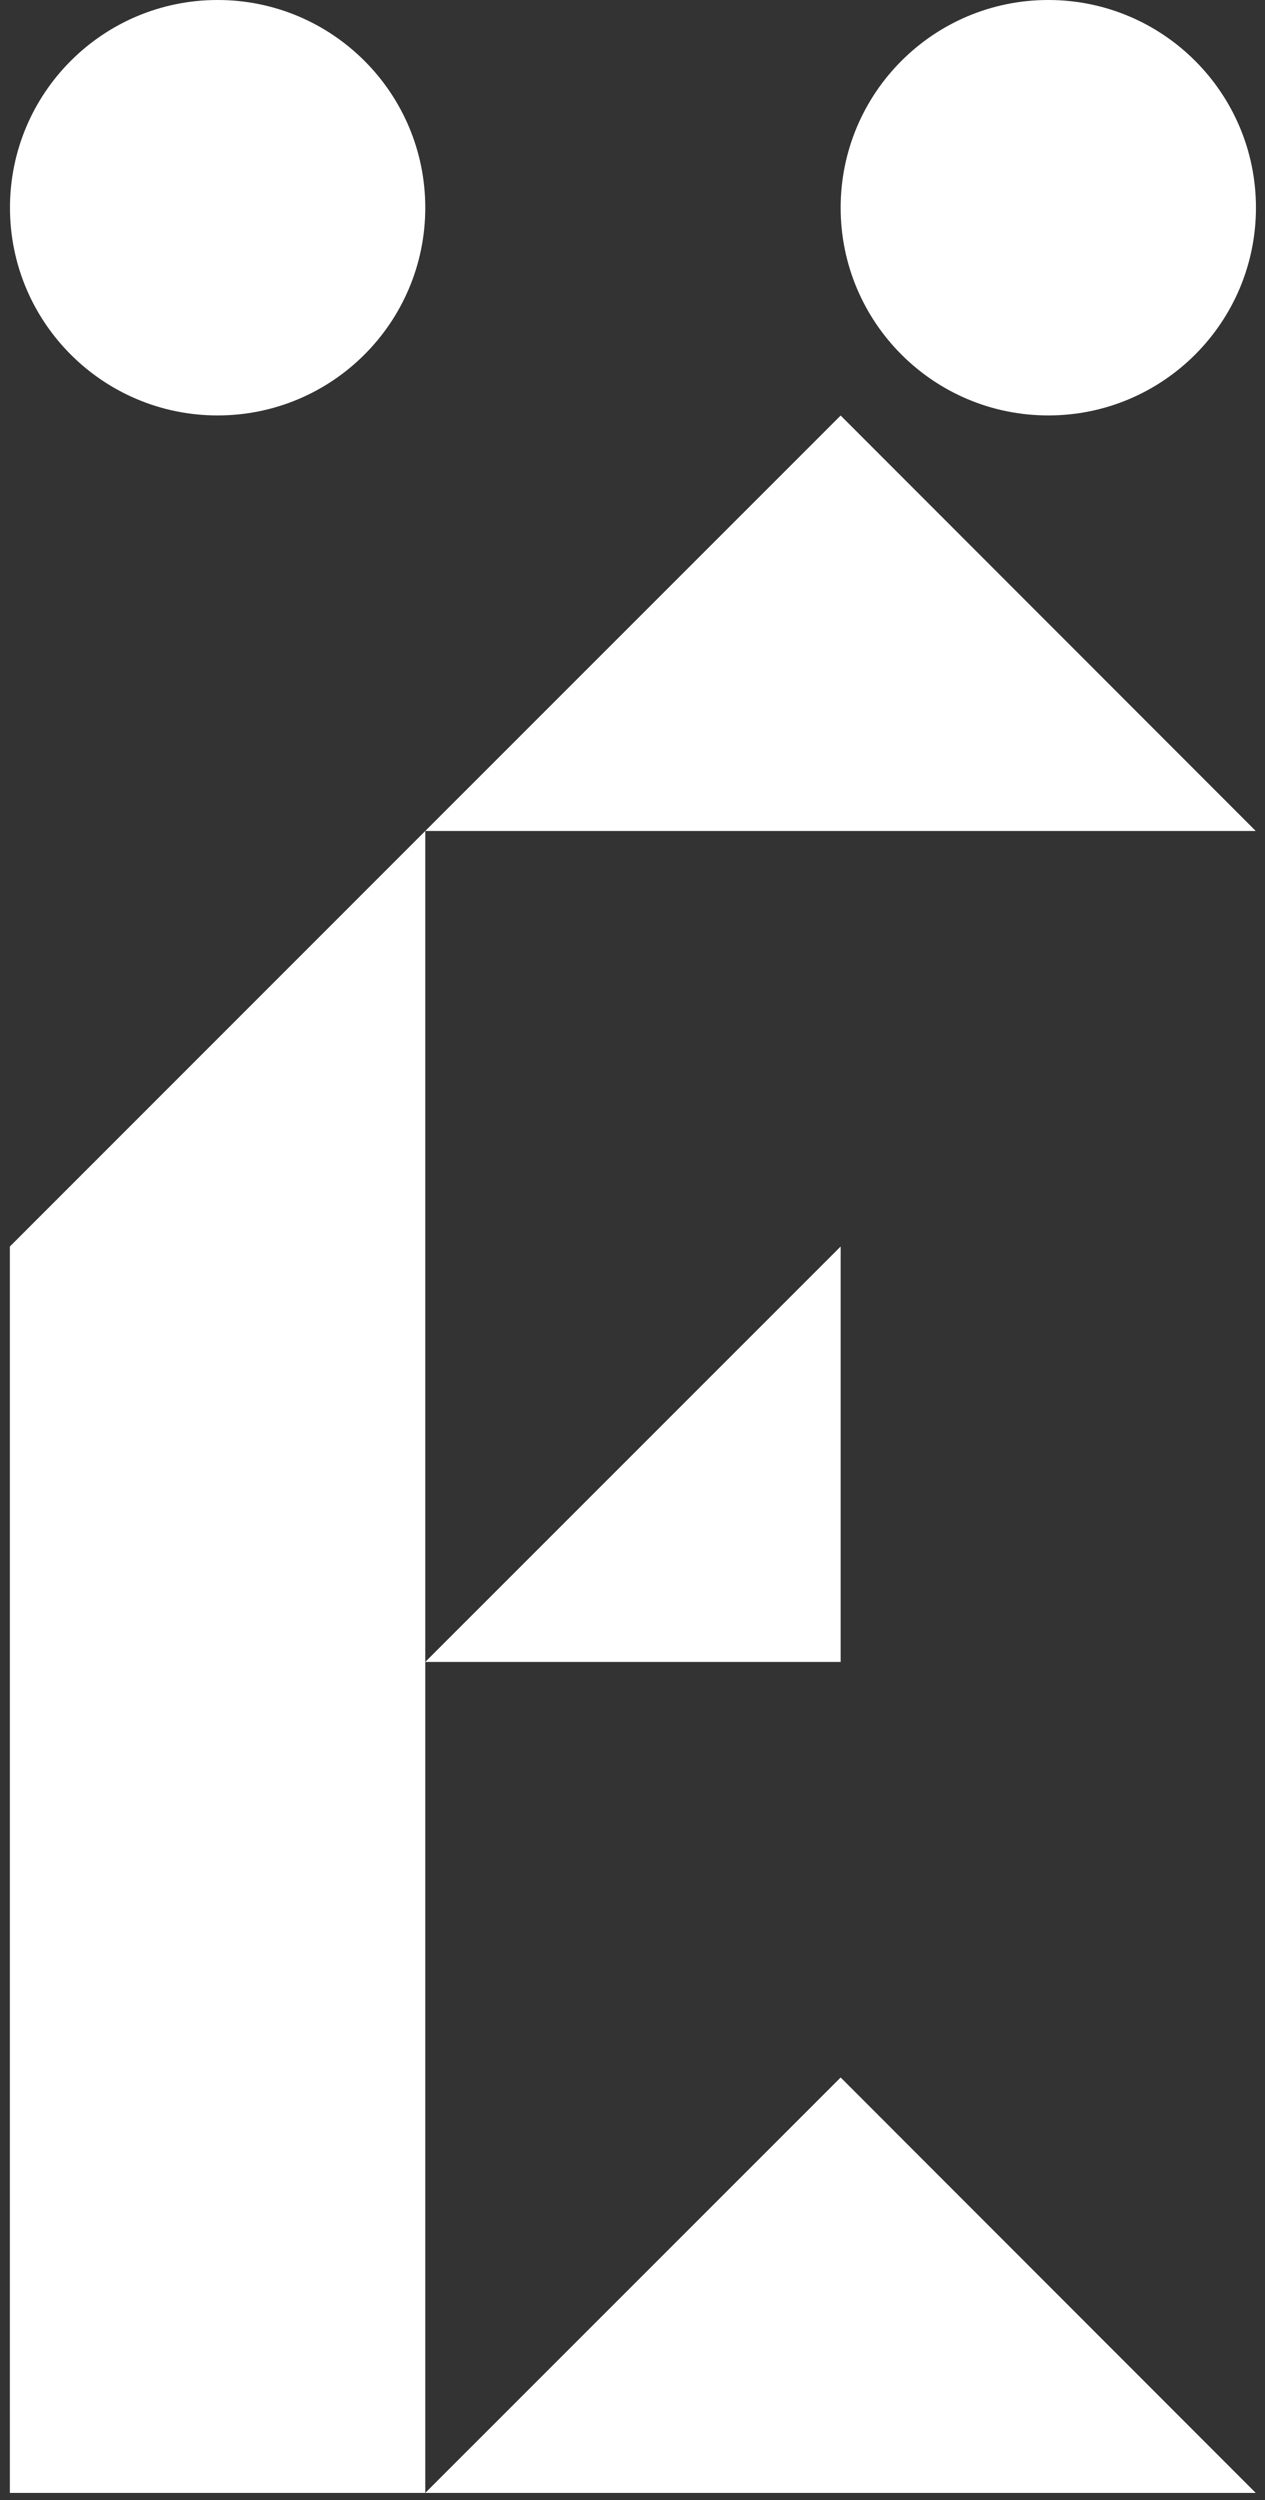
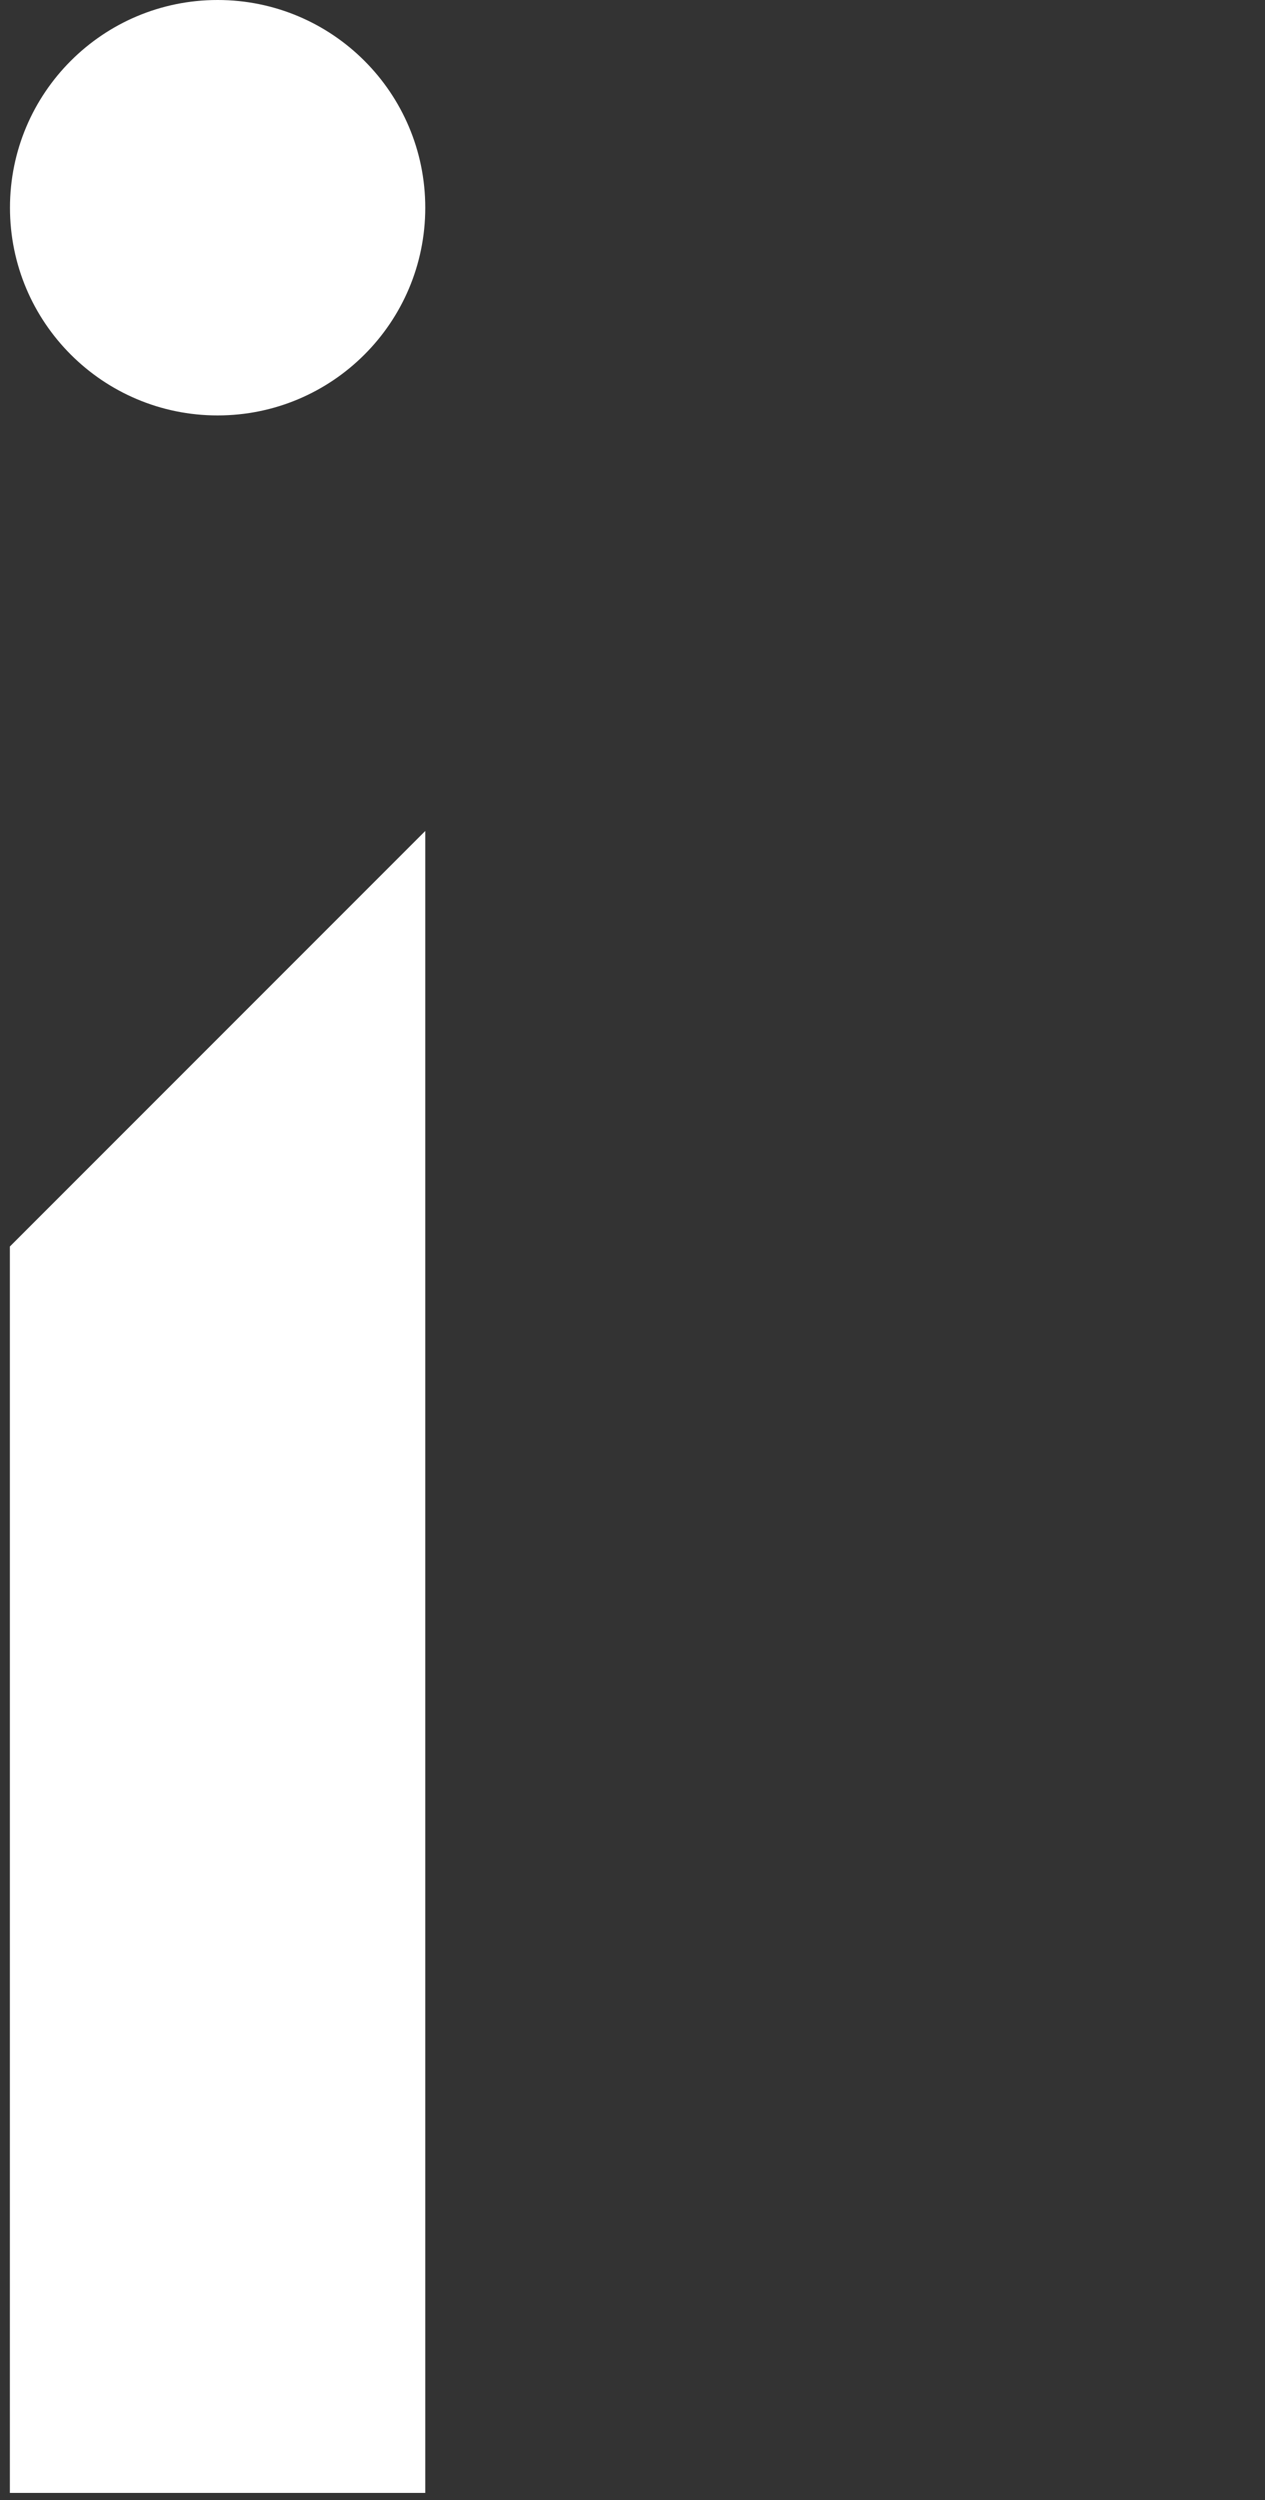
<svg xmlns="http://www.w3.org/2000/svg" width="123" height="243" viewBox="0 0 123 243" fill="none">
  <rect x="0" y="0" width="123" height="243" fill="#333333" stroke="none" />
  <path d="M21.16 40.38C32.31 40.38 41.35 31.341 41.35 20.19C41.35 9.039 32.31 0 21.16 0C10.009 0 0.97 9.039 0.97 20.19C0.97 31.341 10.009 40.38 21.16 40.38Z" fill="white" />
-   <path d="M101.93 40.38C113.08 40.38 122.12 31.341 122.12 20.19C122.12 9.039 113.08 0 101.93 0C90.779 0 81.74 9.039 81.74 20.19C81.74 31.341 90.779 40.38 101.93 40.38Z" fill="white" />
  <path d="M0.96 242.31V121.16L41.35 80.77V242.31H0.96Z" fill="white" />
-   <path d="M41.35 80.77L81.74 40.39L122.1 80.77H41.35Z" fill="white" />
-   <path d="M41.35 242.31L81.74 201.93L122.1 242.31H41.35Z" fill="white" />
-   <path d="M81.74 121.16L41.35 161.54H81.74V121.16Z" fill="white" />
</svg>